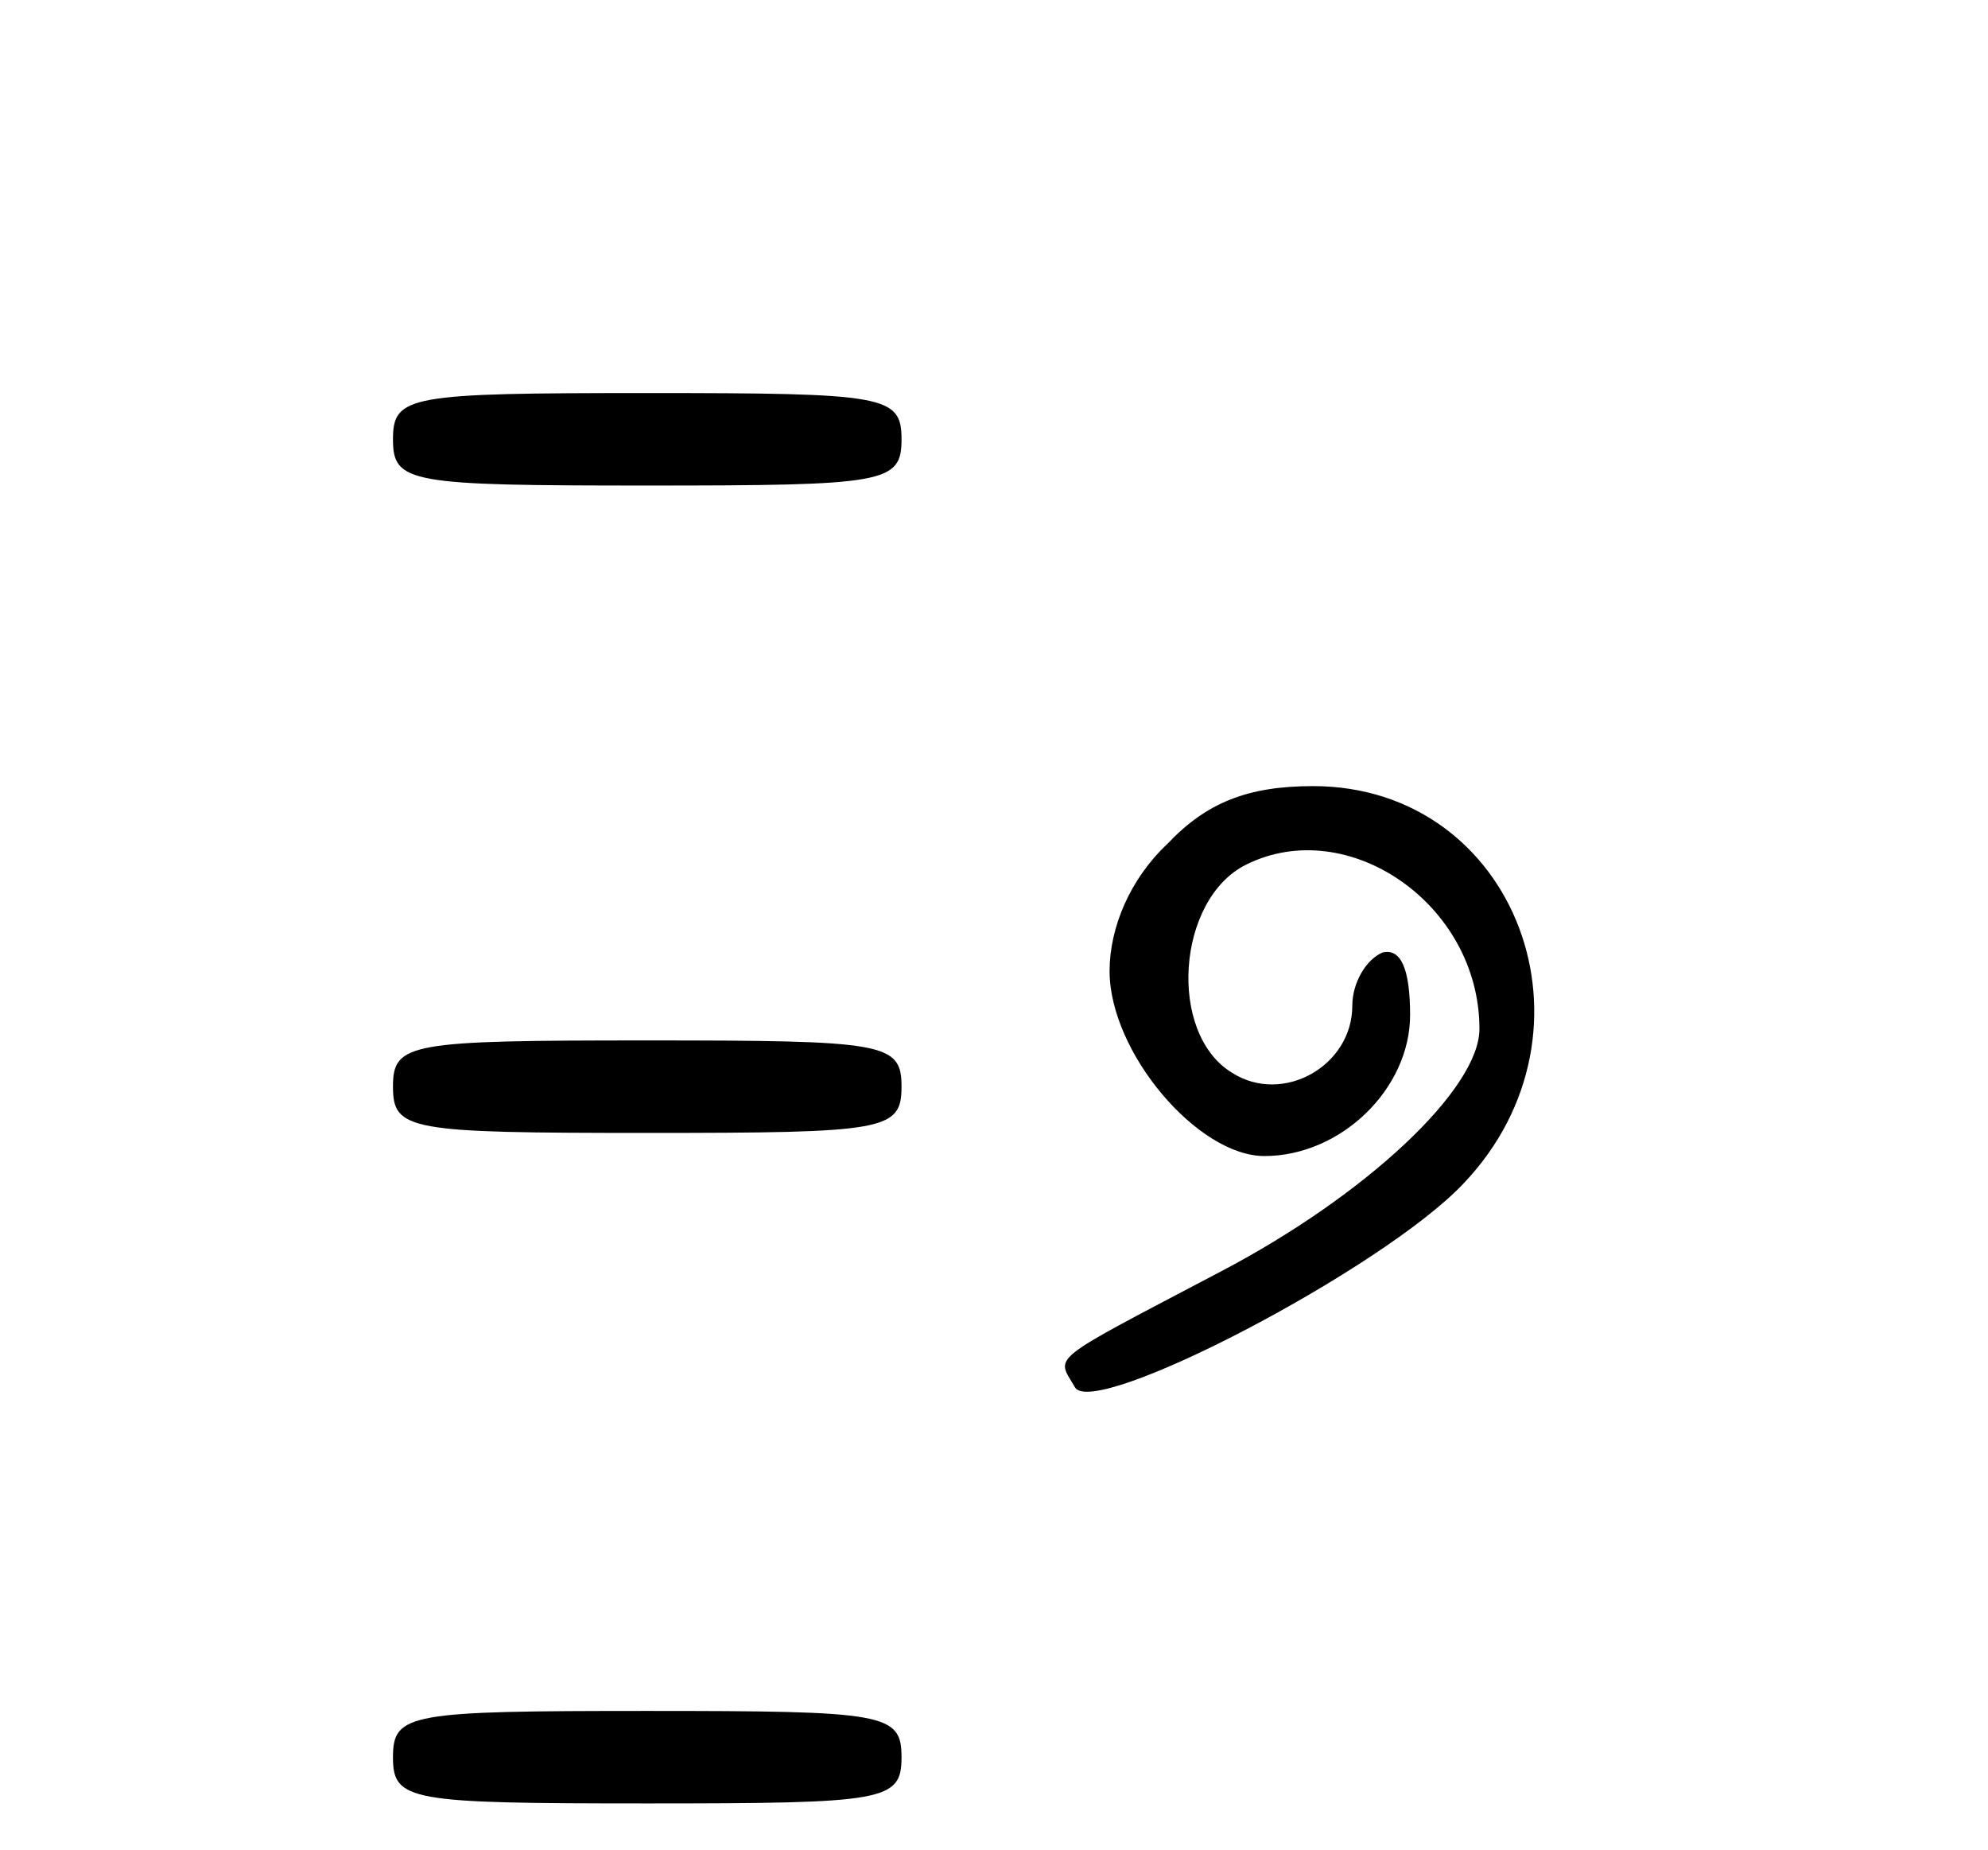
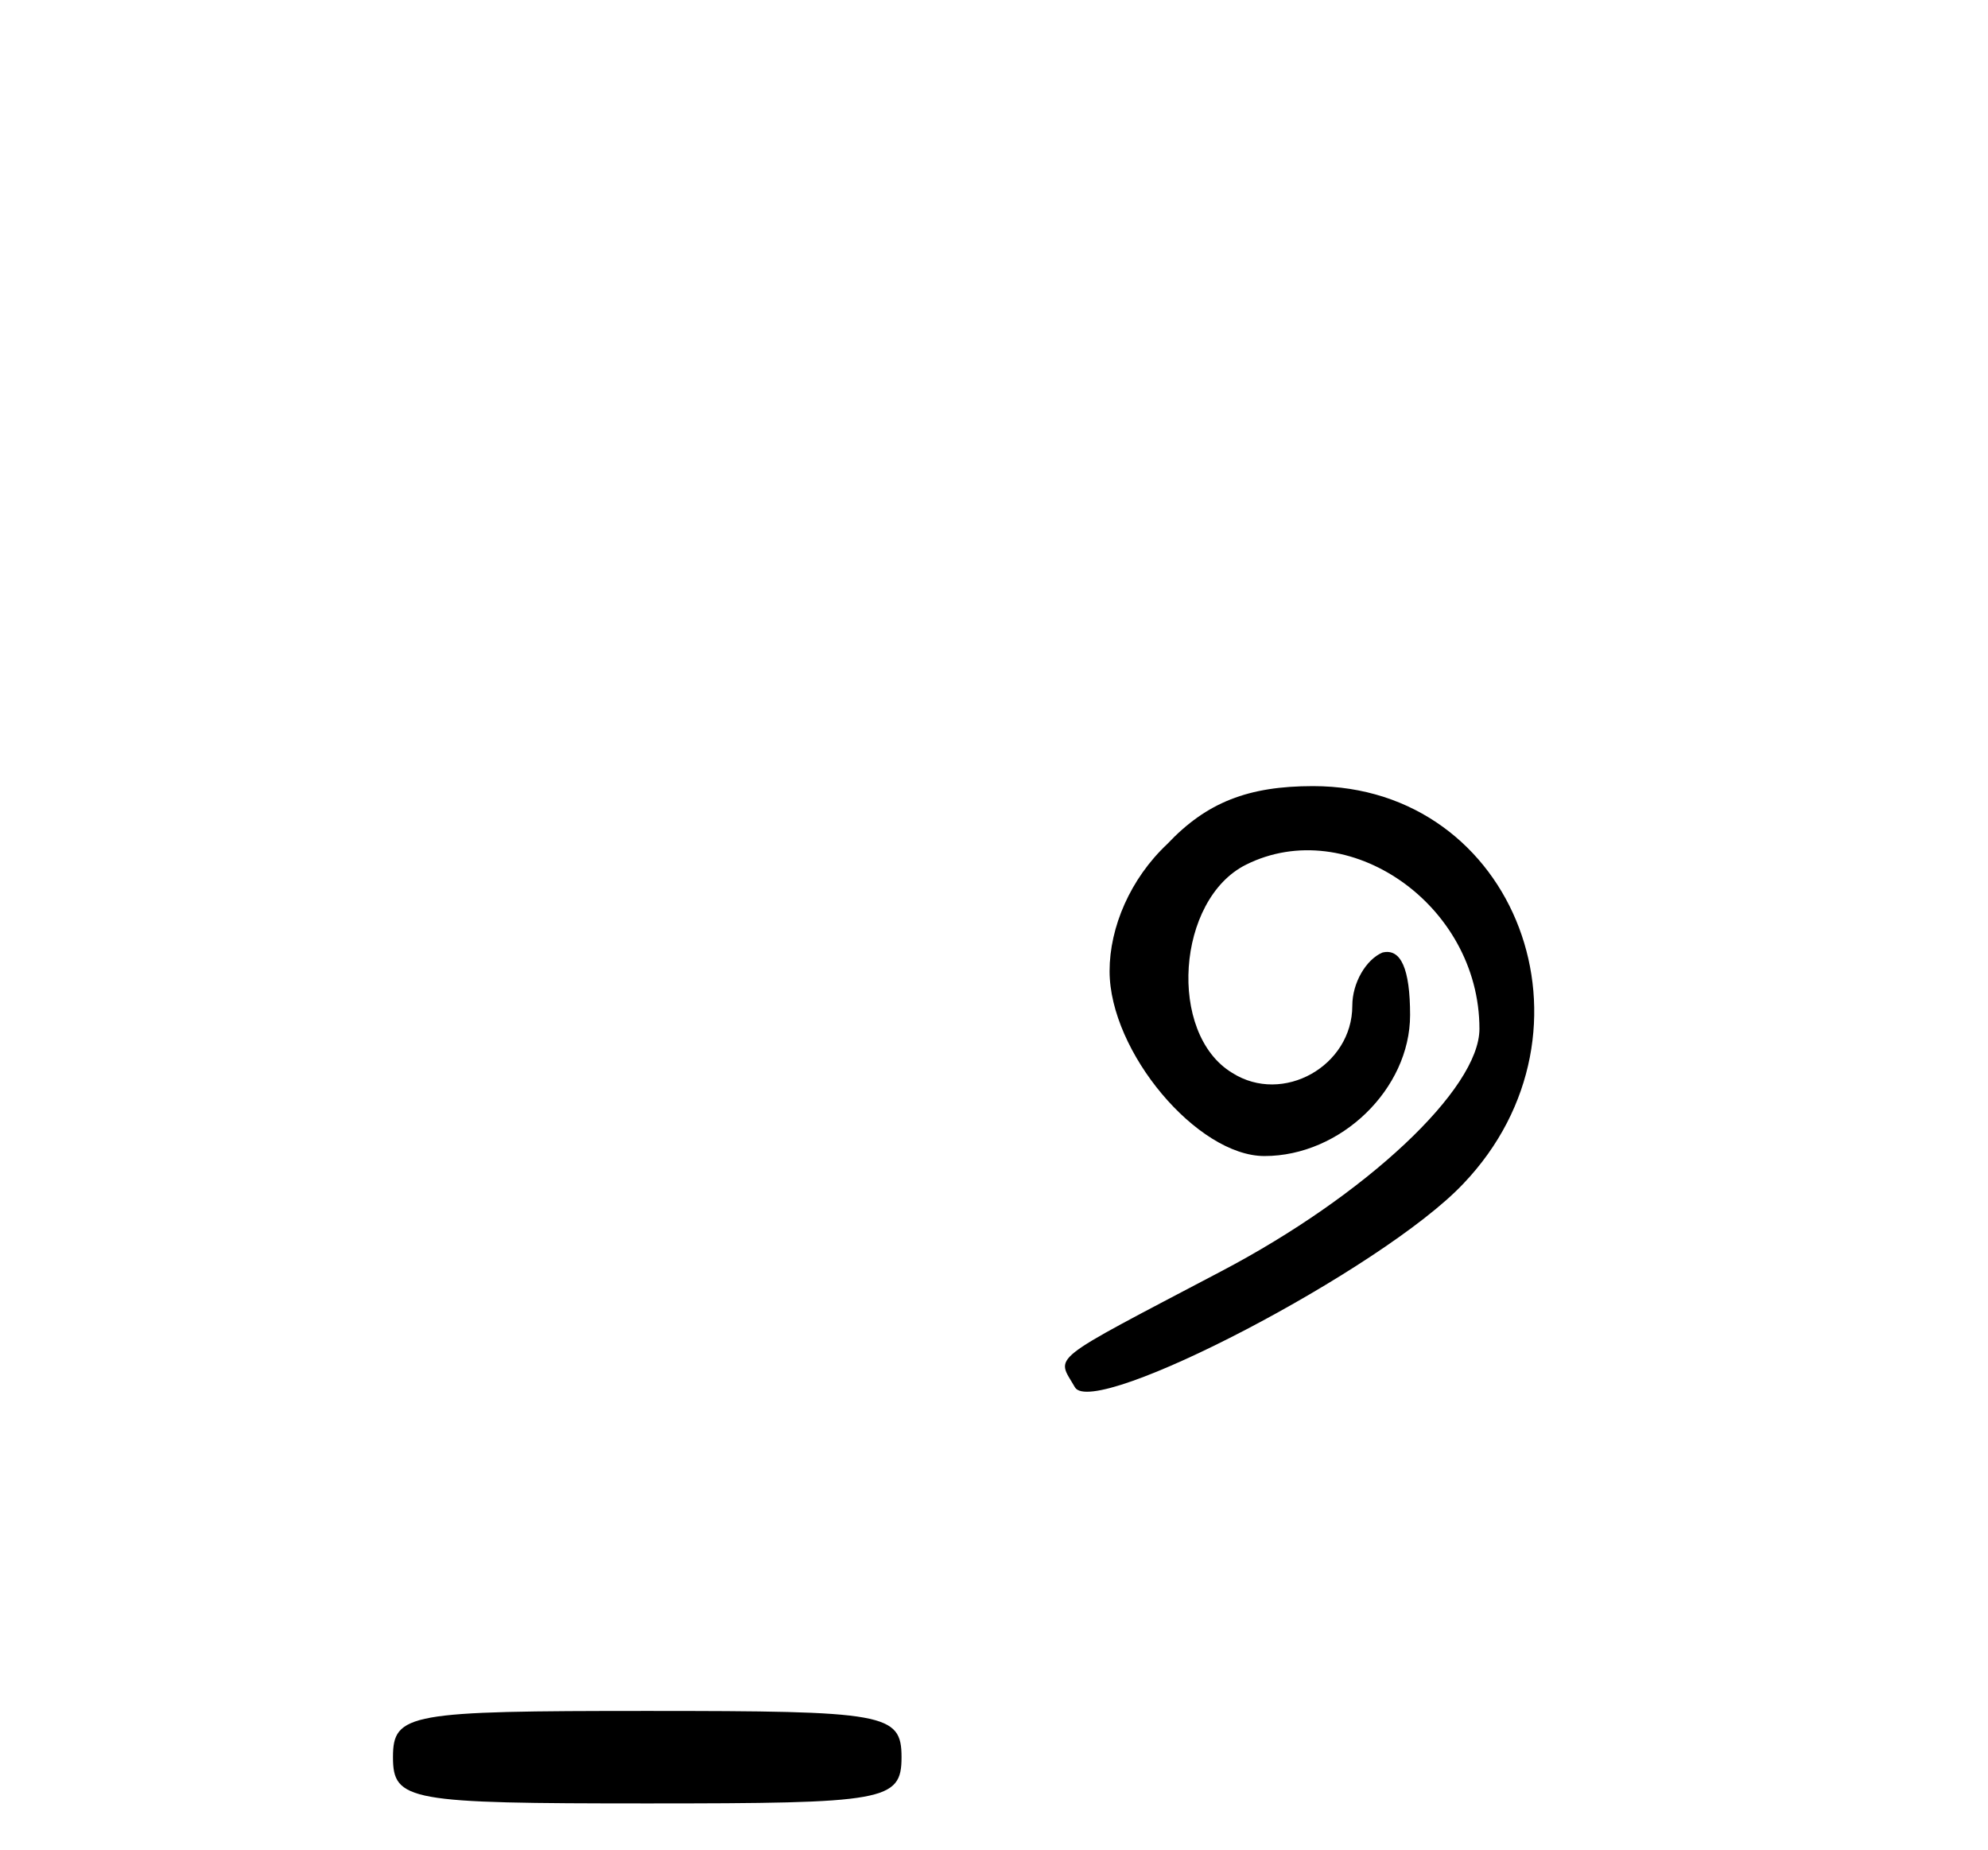
<svg xmlns="http://www.w3.org/2000/svg" version="1.0" width="86pt" height="80pt" viewBox="0 0 86 80" preserveAspectRatio="xMidYMid meet">
  <g transform="translate(0,80) scale(0.1,-0.1)" fill="#000000" stroke="none">
-     <path d="M170 610 c0 -19 7 -20 110 -20 103 0 110 1 110 20 0 19 -7 20 -110 20 -103 0 -110 -1 -110 -20z" />
    <path d="M505 435 c-16 -15 -25 -36 -25 -55 0 -35 38 -80 67 -80 33 0 63 29 63 61 0 20 -4 29 -12 27 -7 -3 -13 -13 -13 -23 0 -26 -30 -43 -52 -29 -28 17 -24 75 6 90 44 22 101 -17 101 -71 0 -26 -49 -72 -112 -105 -76 -40 -71 -36 -63 -50 8 -14 133 51 168 88 63 66 23 172 -65 172 -28 0 -46 -7 -63 -25z" />
-     <path d="M170 330 c0 -19 7 -20 110 -20 103 0 110 1 110 20 0 19 -7 20 -110 20 -103 0 -110 -1 -110 -20z" />
-     <path d="M170 40 c0 -19 7 -20 110 -20 103 0 110 1 110 20 0 19 -7 20 -110 20 -103 0 -110 -1 -110 -20z" />
+     <path d="M170 40 c0 -19 7 -20 110 -20 103 0 110 1 110 20 0 19 -7 20 -110 20 -103 0 -110 -1 -110 -20" />
  </g>
</svg>